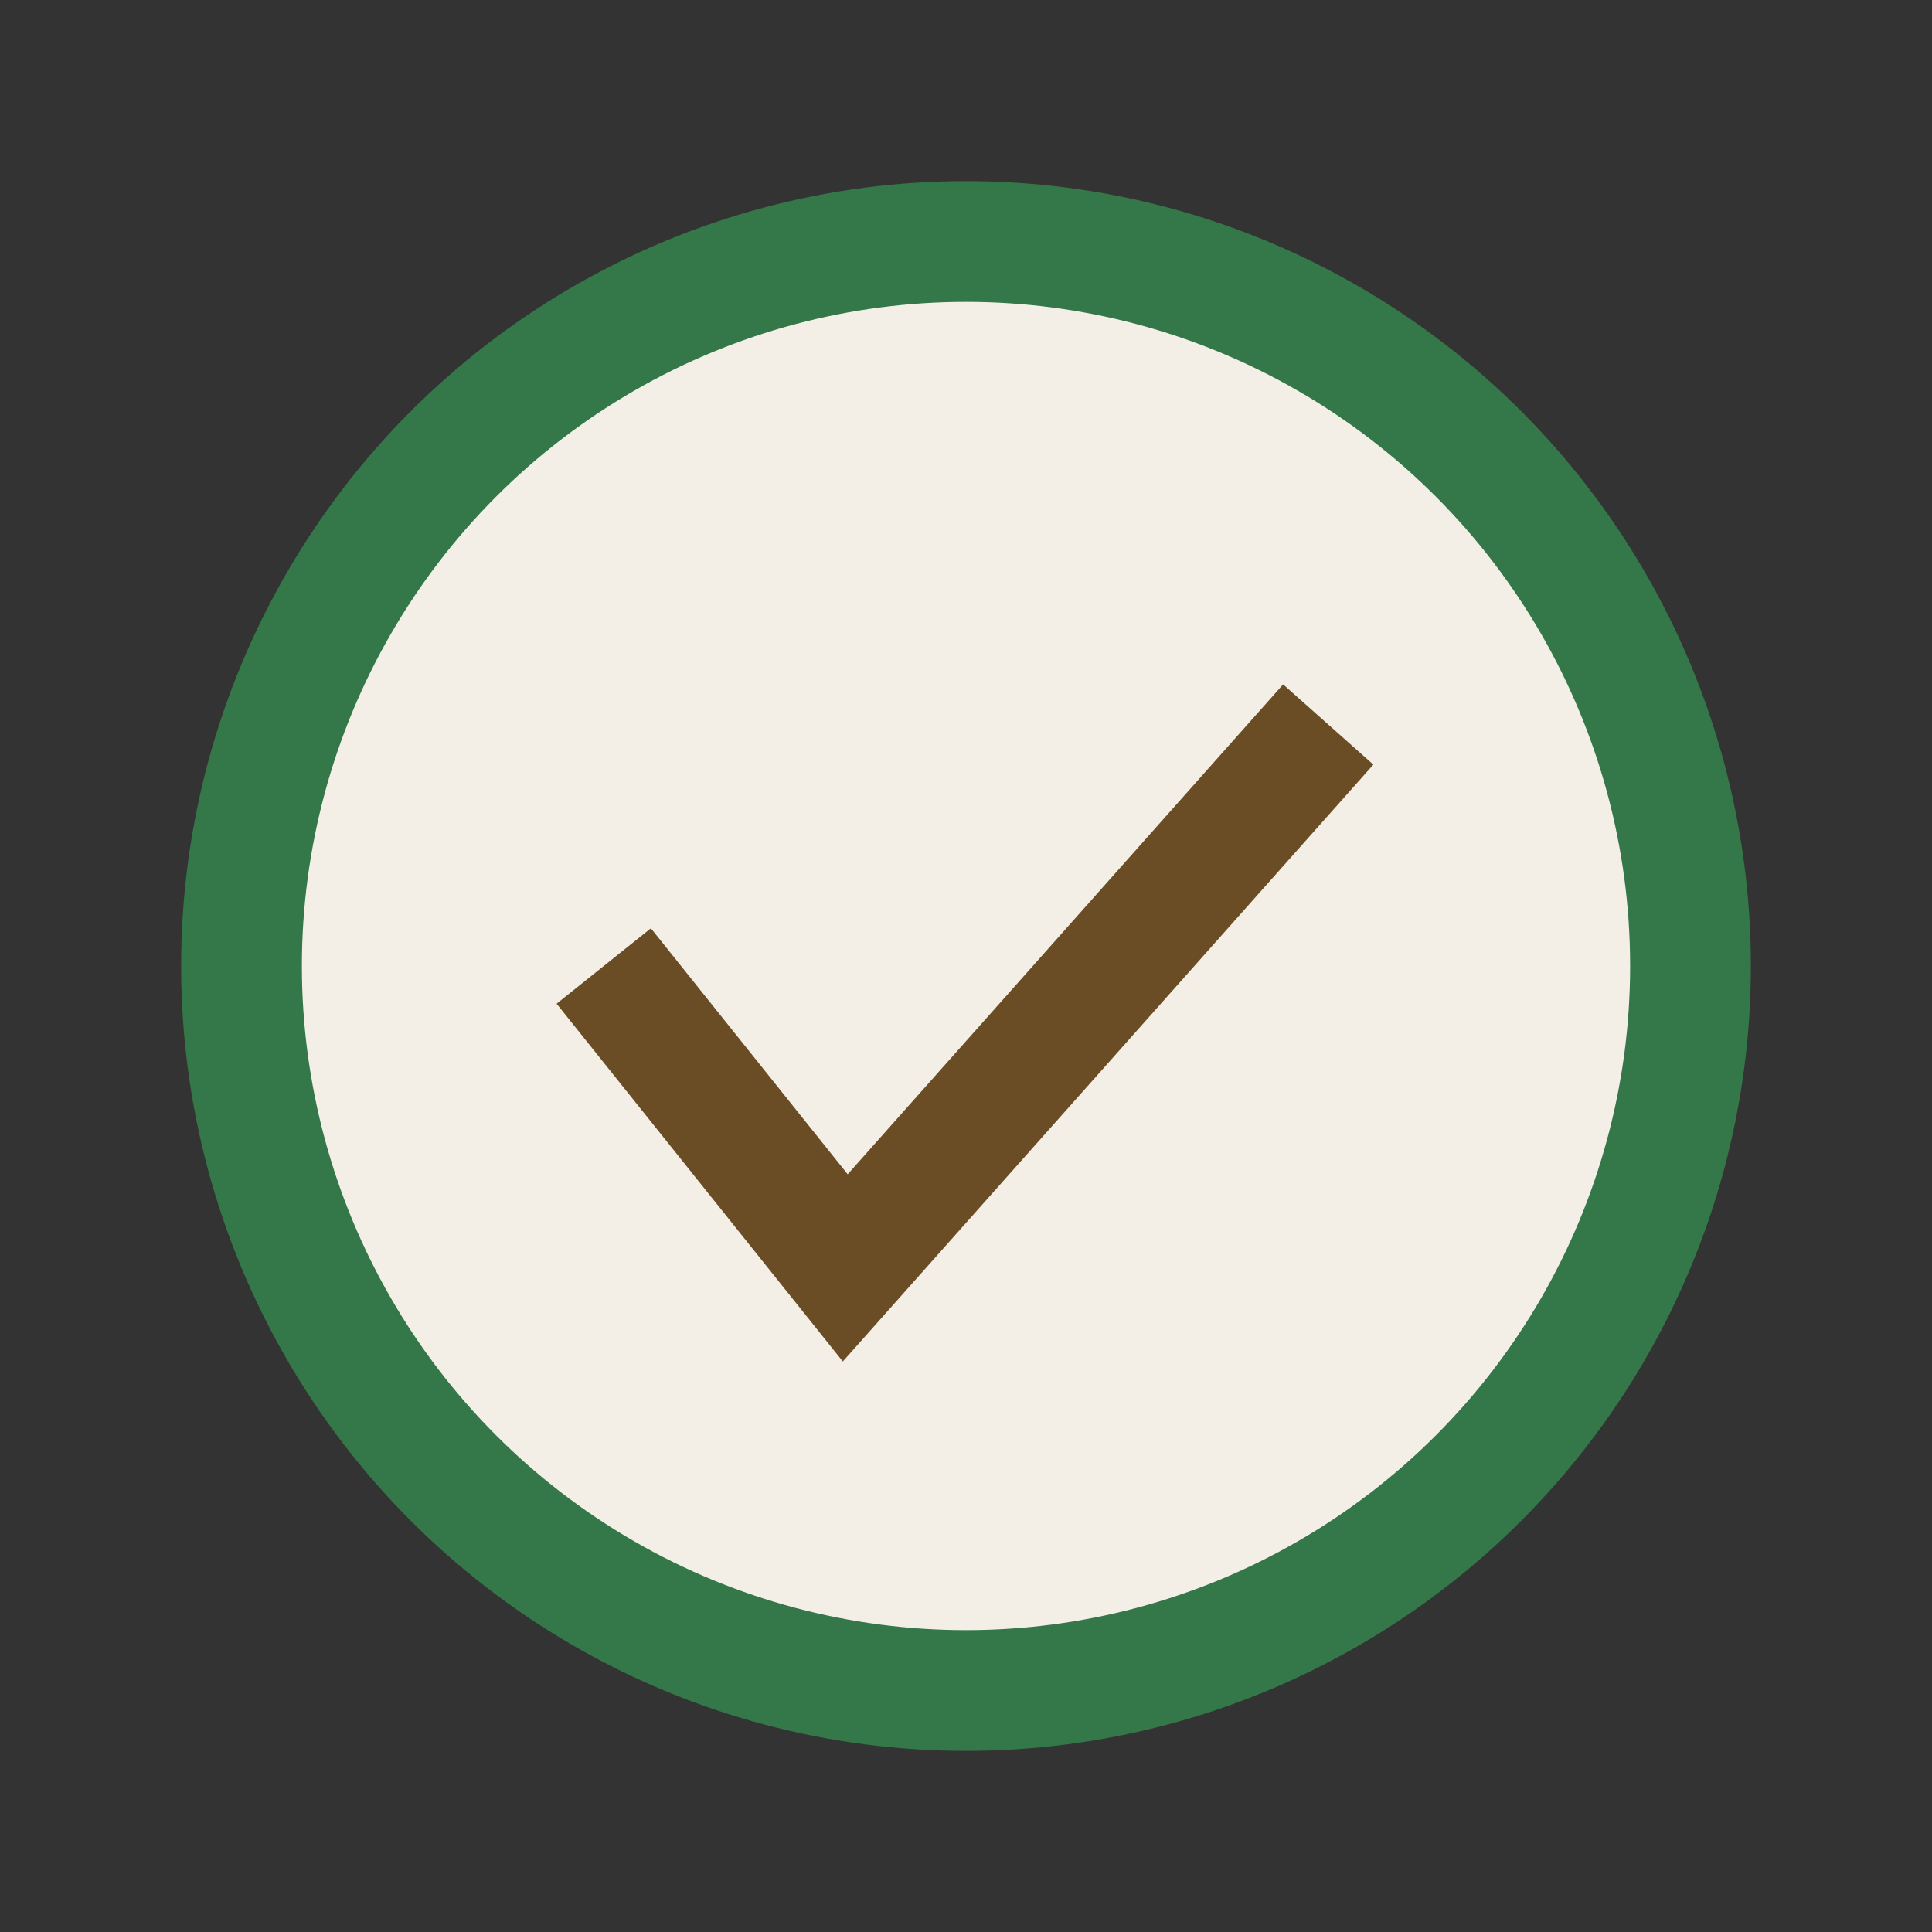
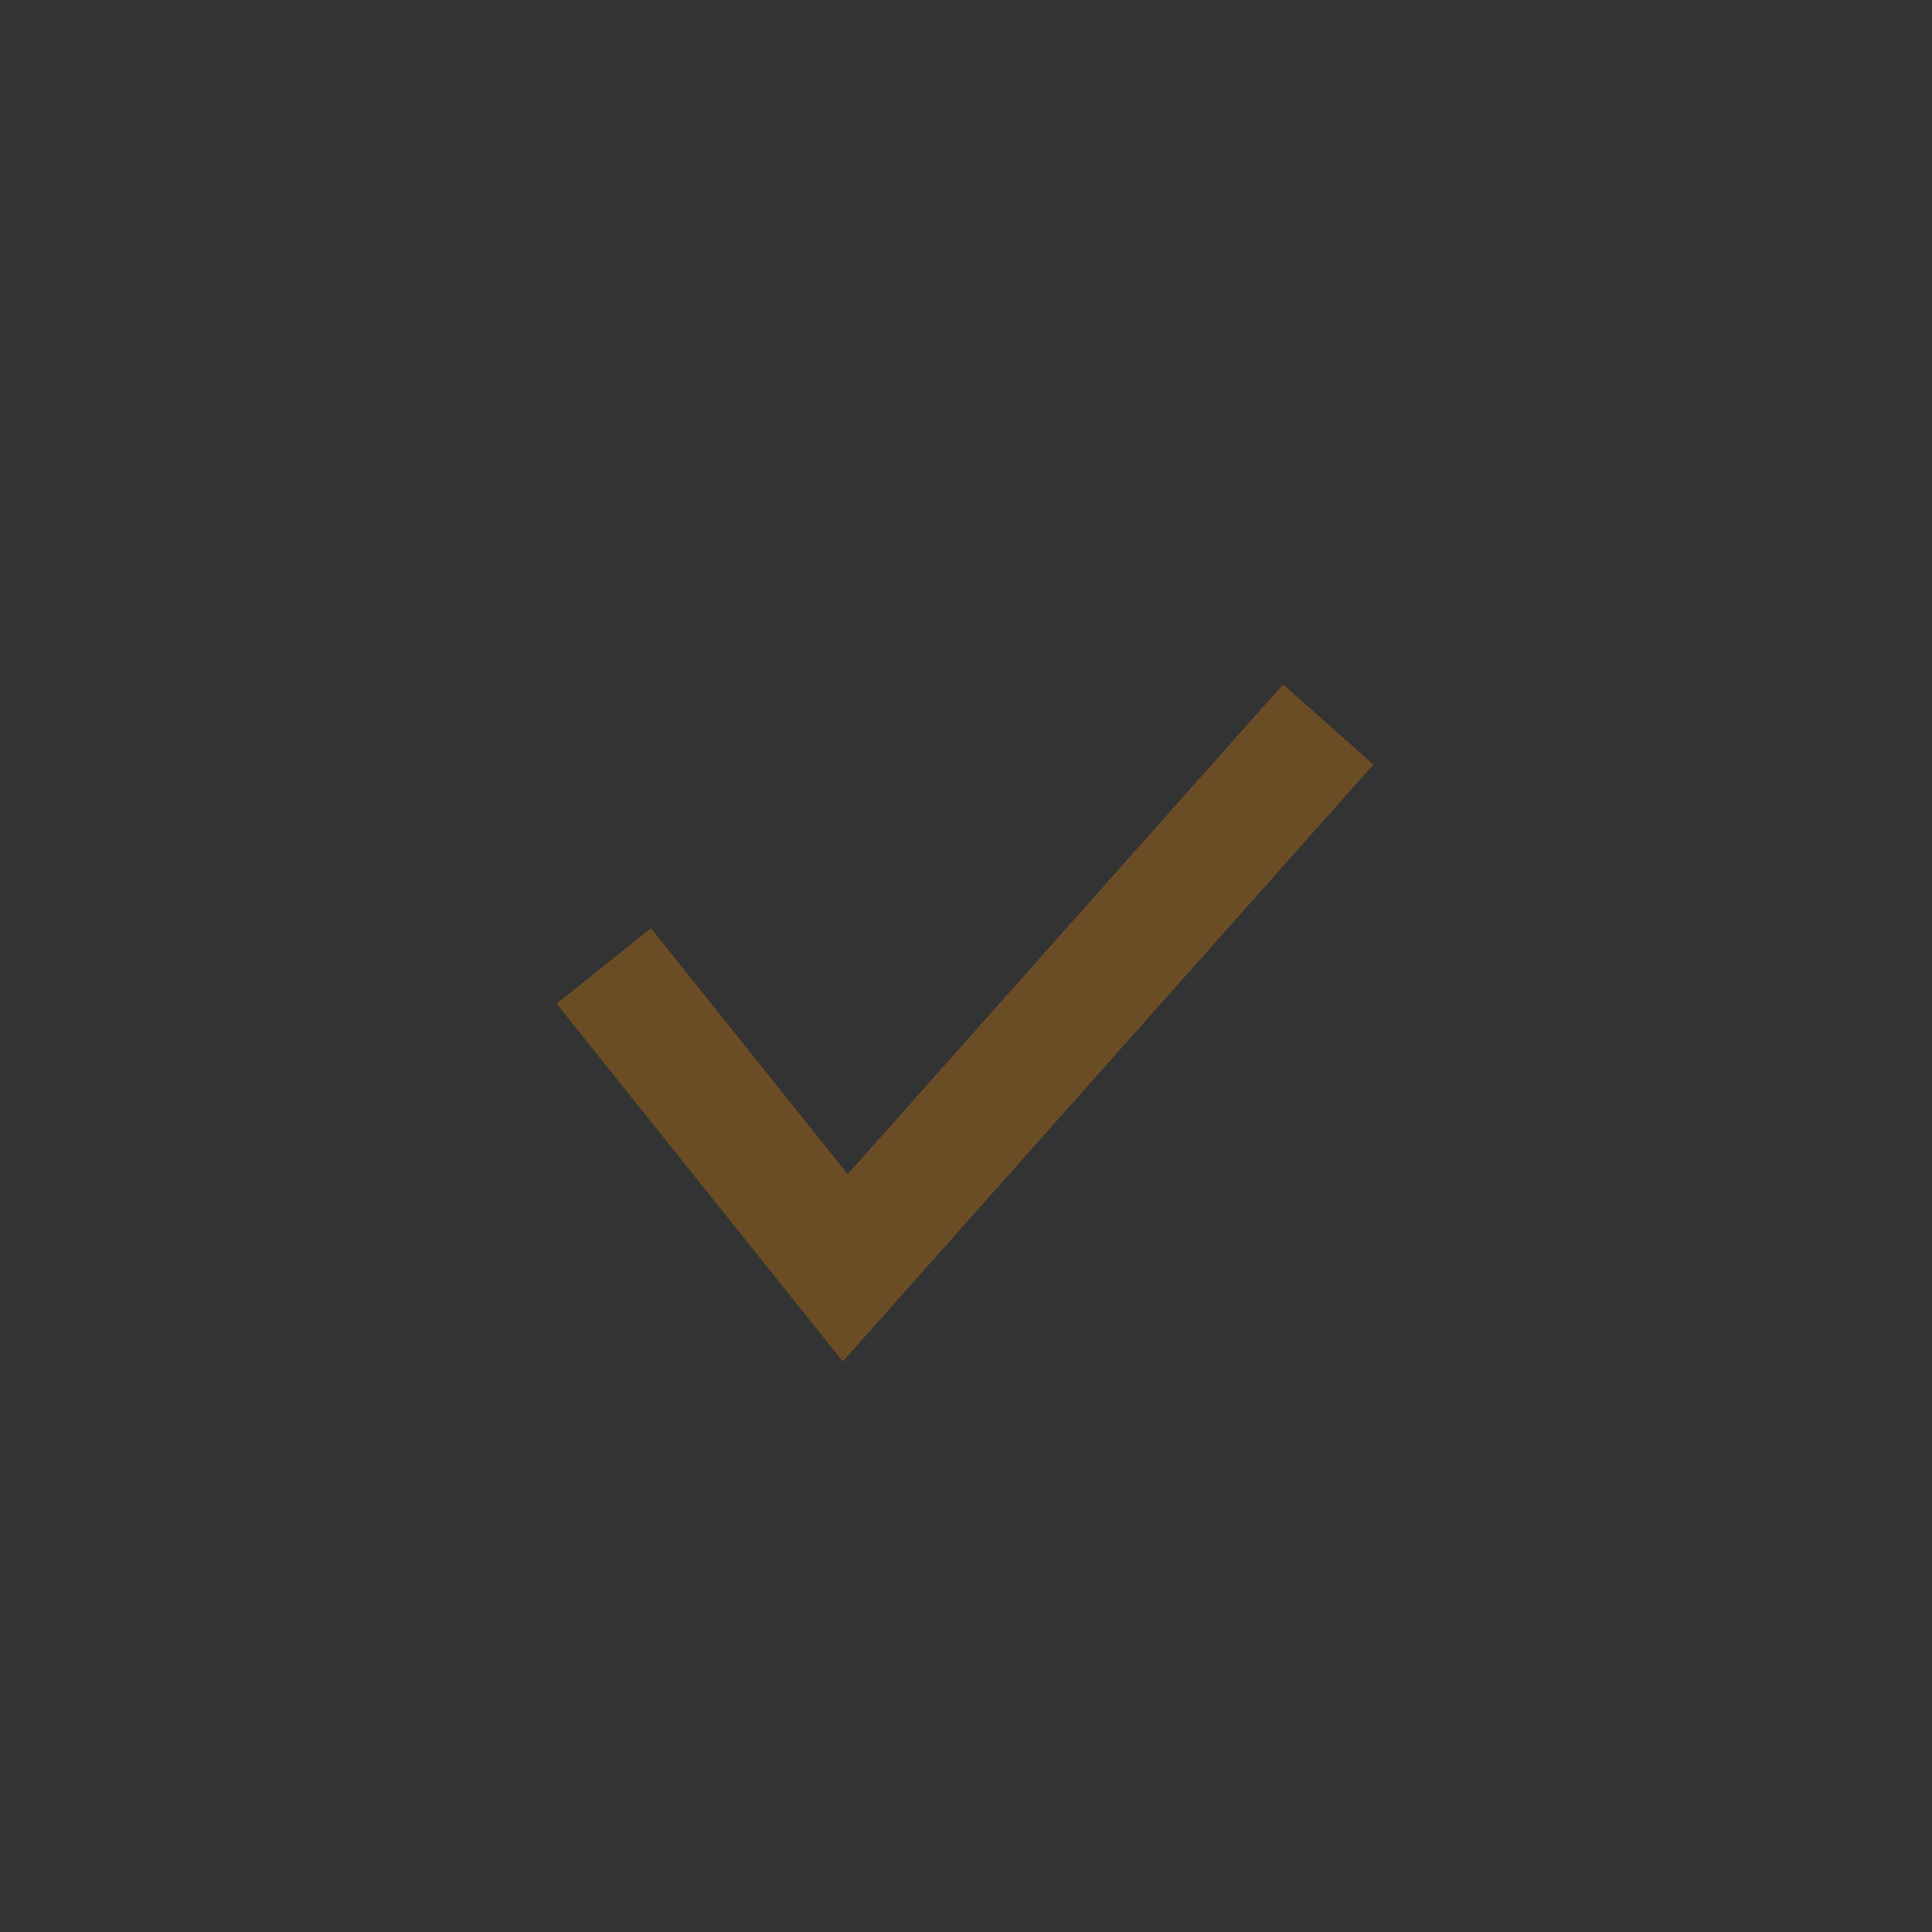
<svg xmlns="http://www.w3.org/2000/svg" width="32" height="32" viewBox="0 0 32 32">
  <rect x="0" y="0" width="32" height="32" fill="#333333" stroke="none" />
-   <circle cx="16" cy="16" r="12" fill="#F3EFE7" stroke="#347748" stroke-width="2" />
  <path d="M10 16l4 5 8-9" stroke="#6B4D25" stroke-width="2" fill="none" />
</svg>